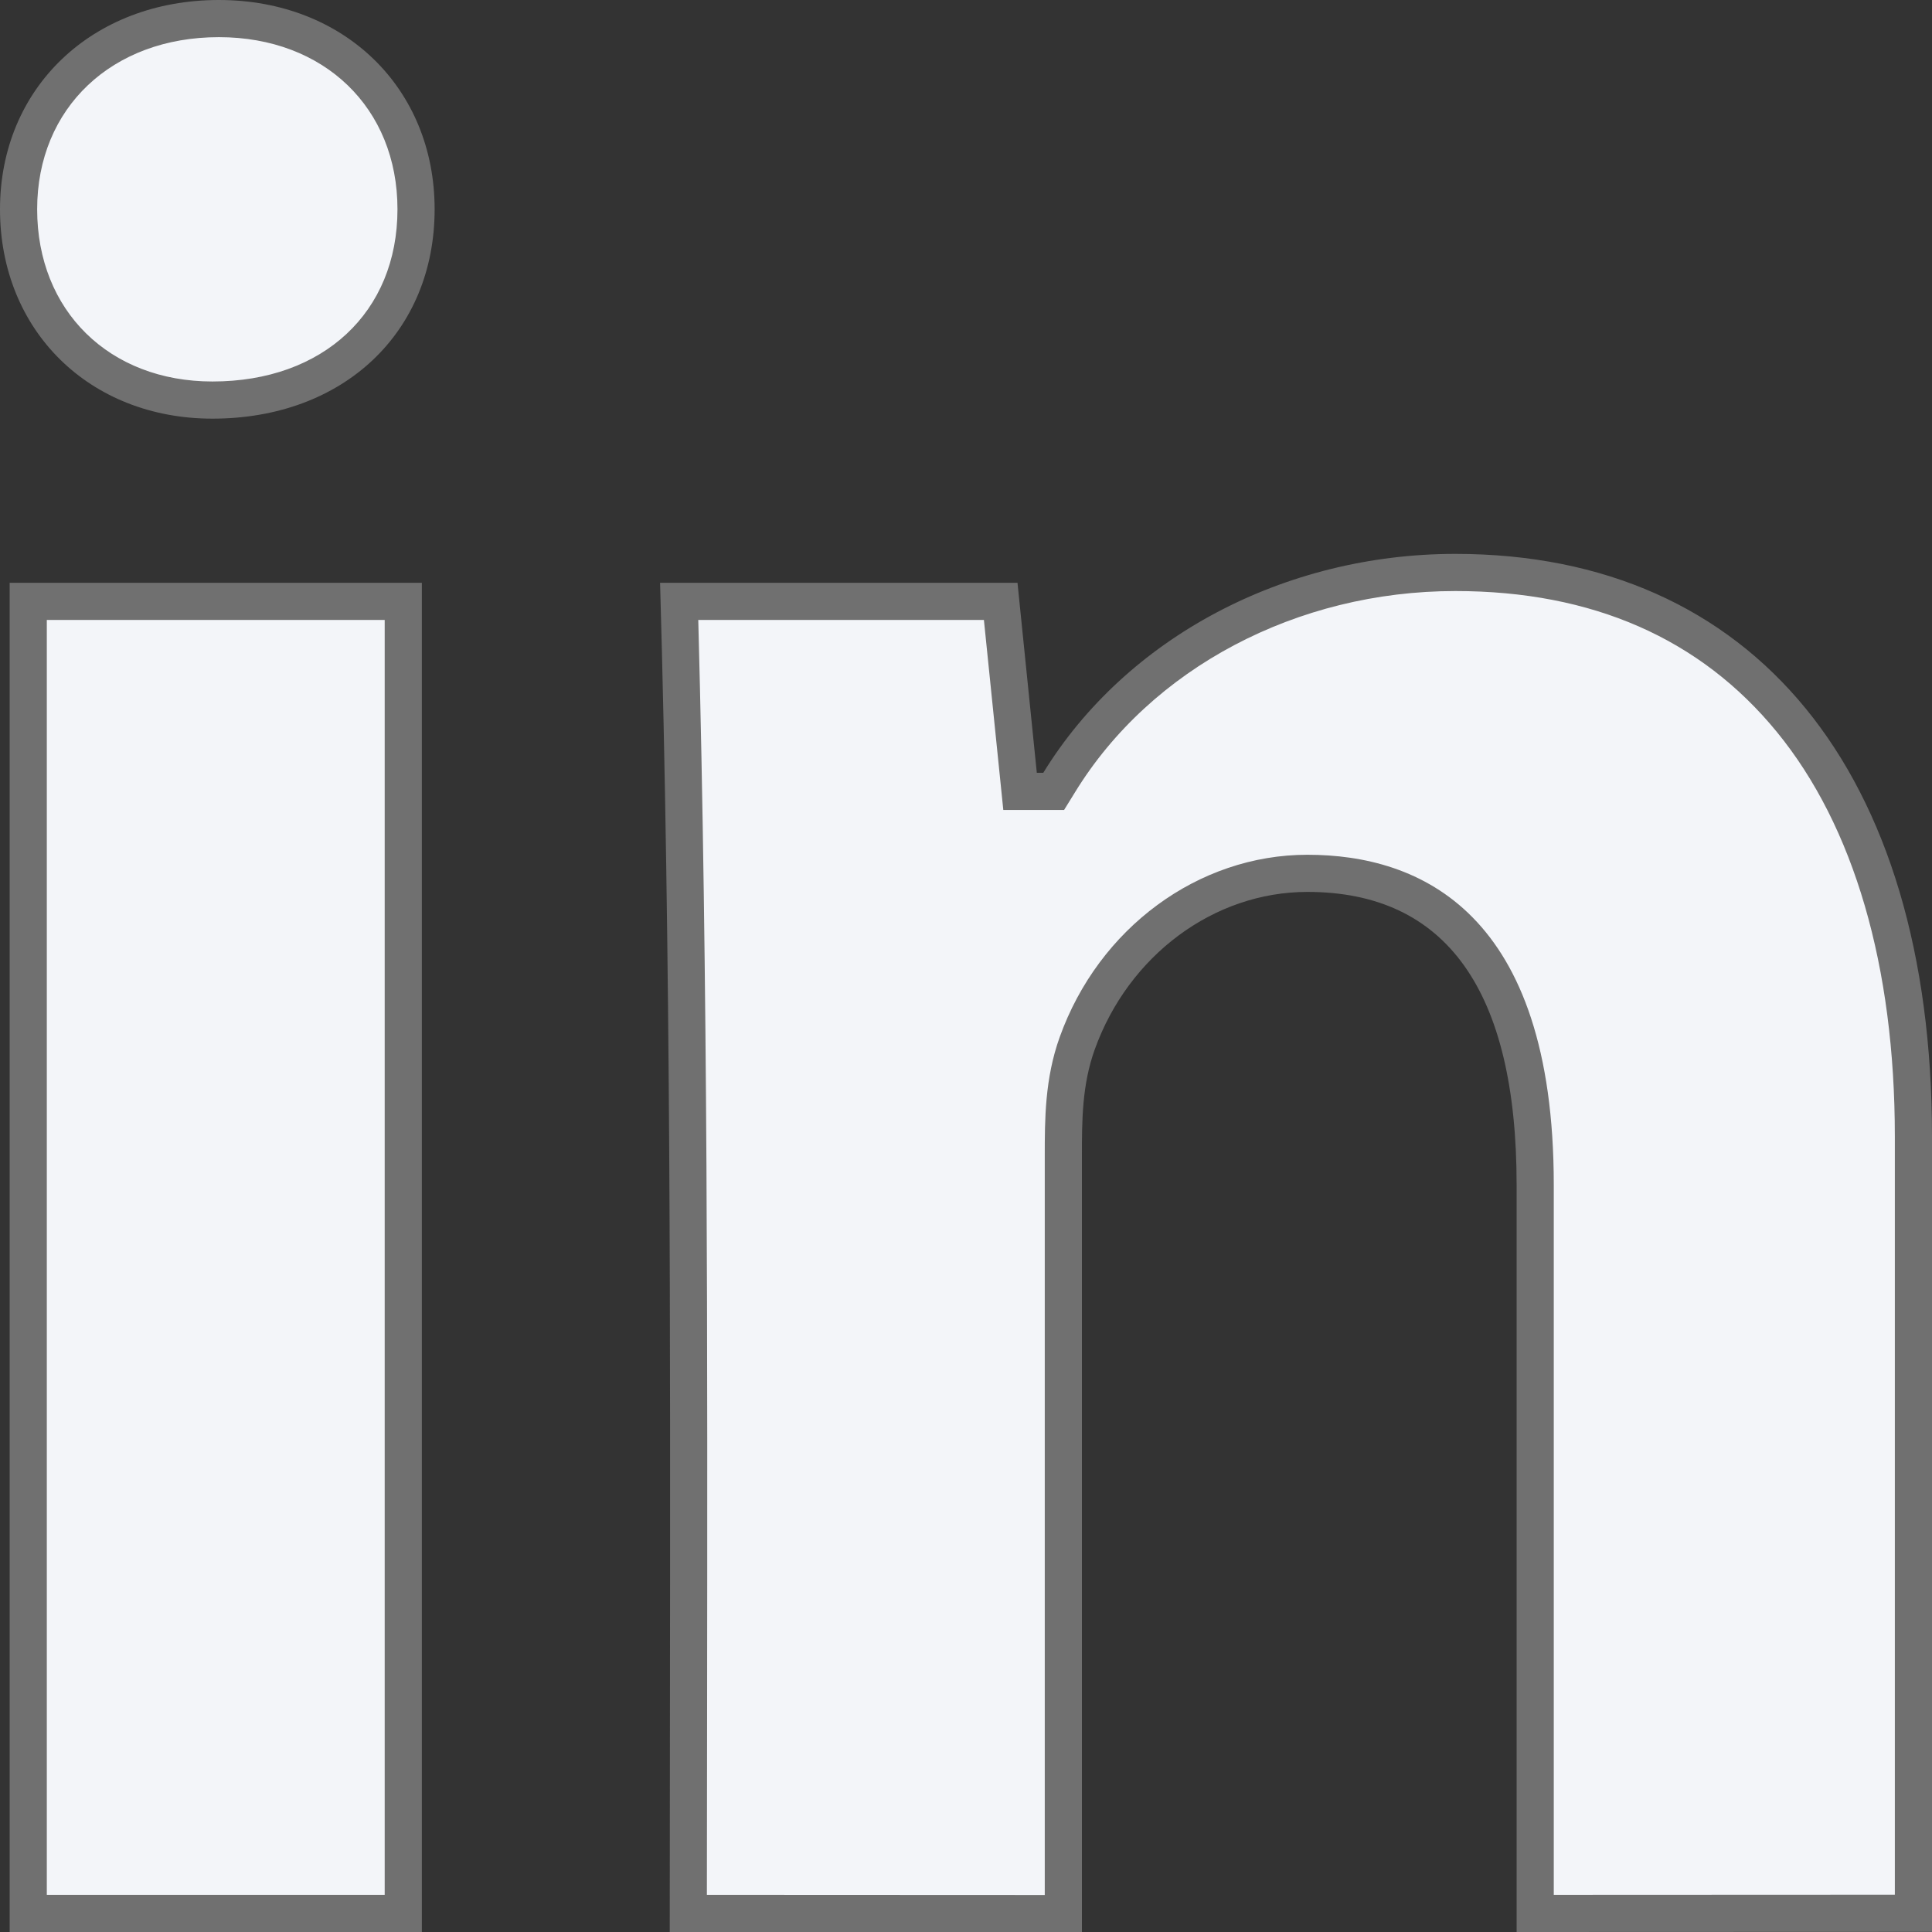
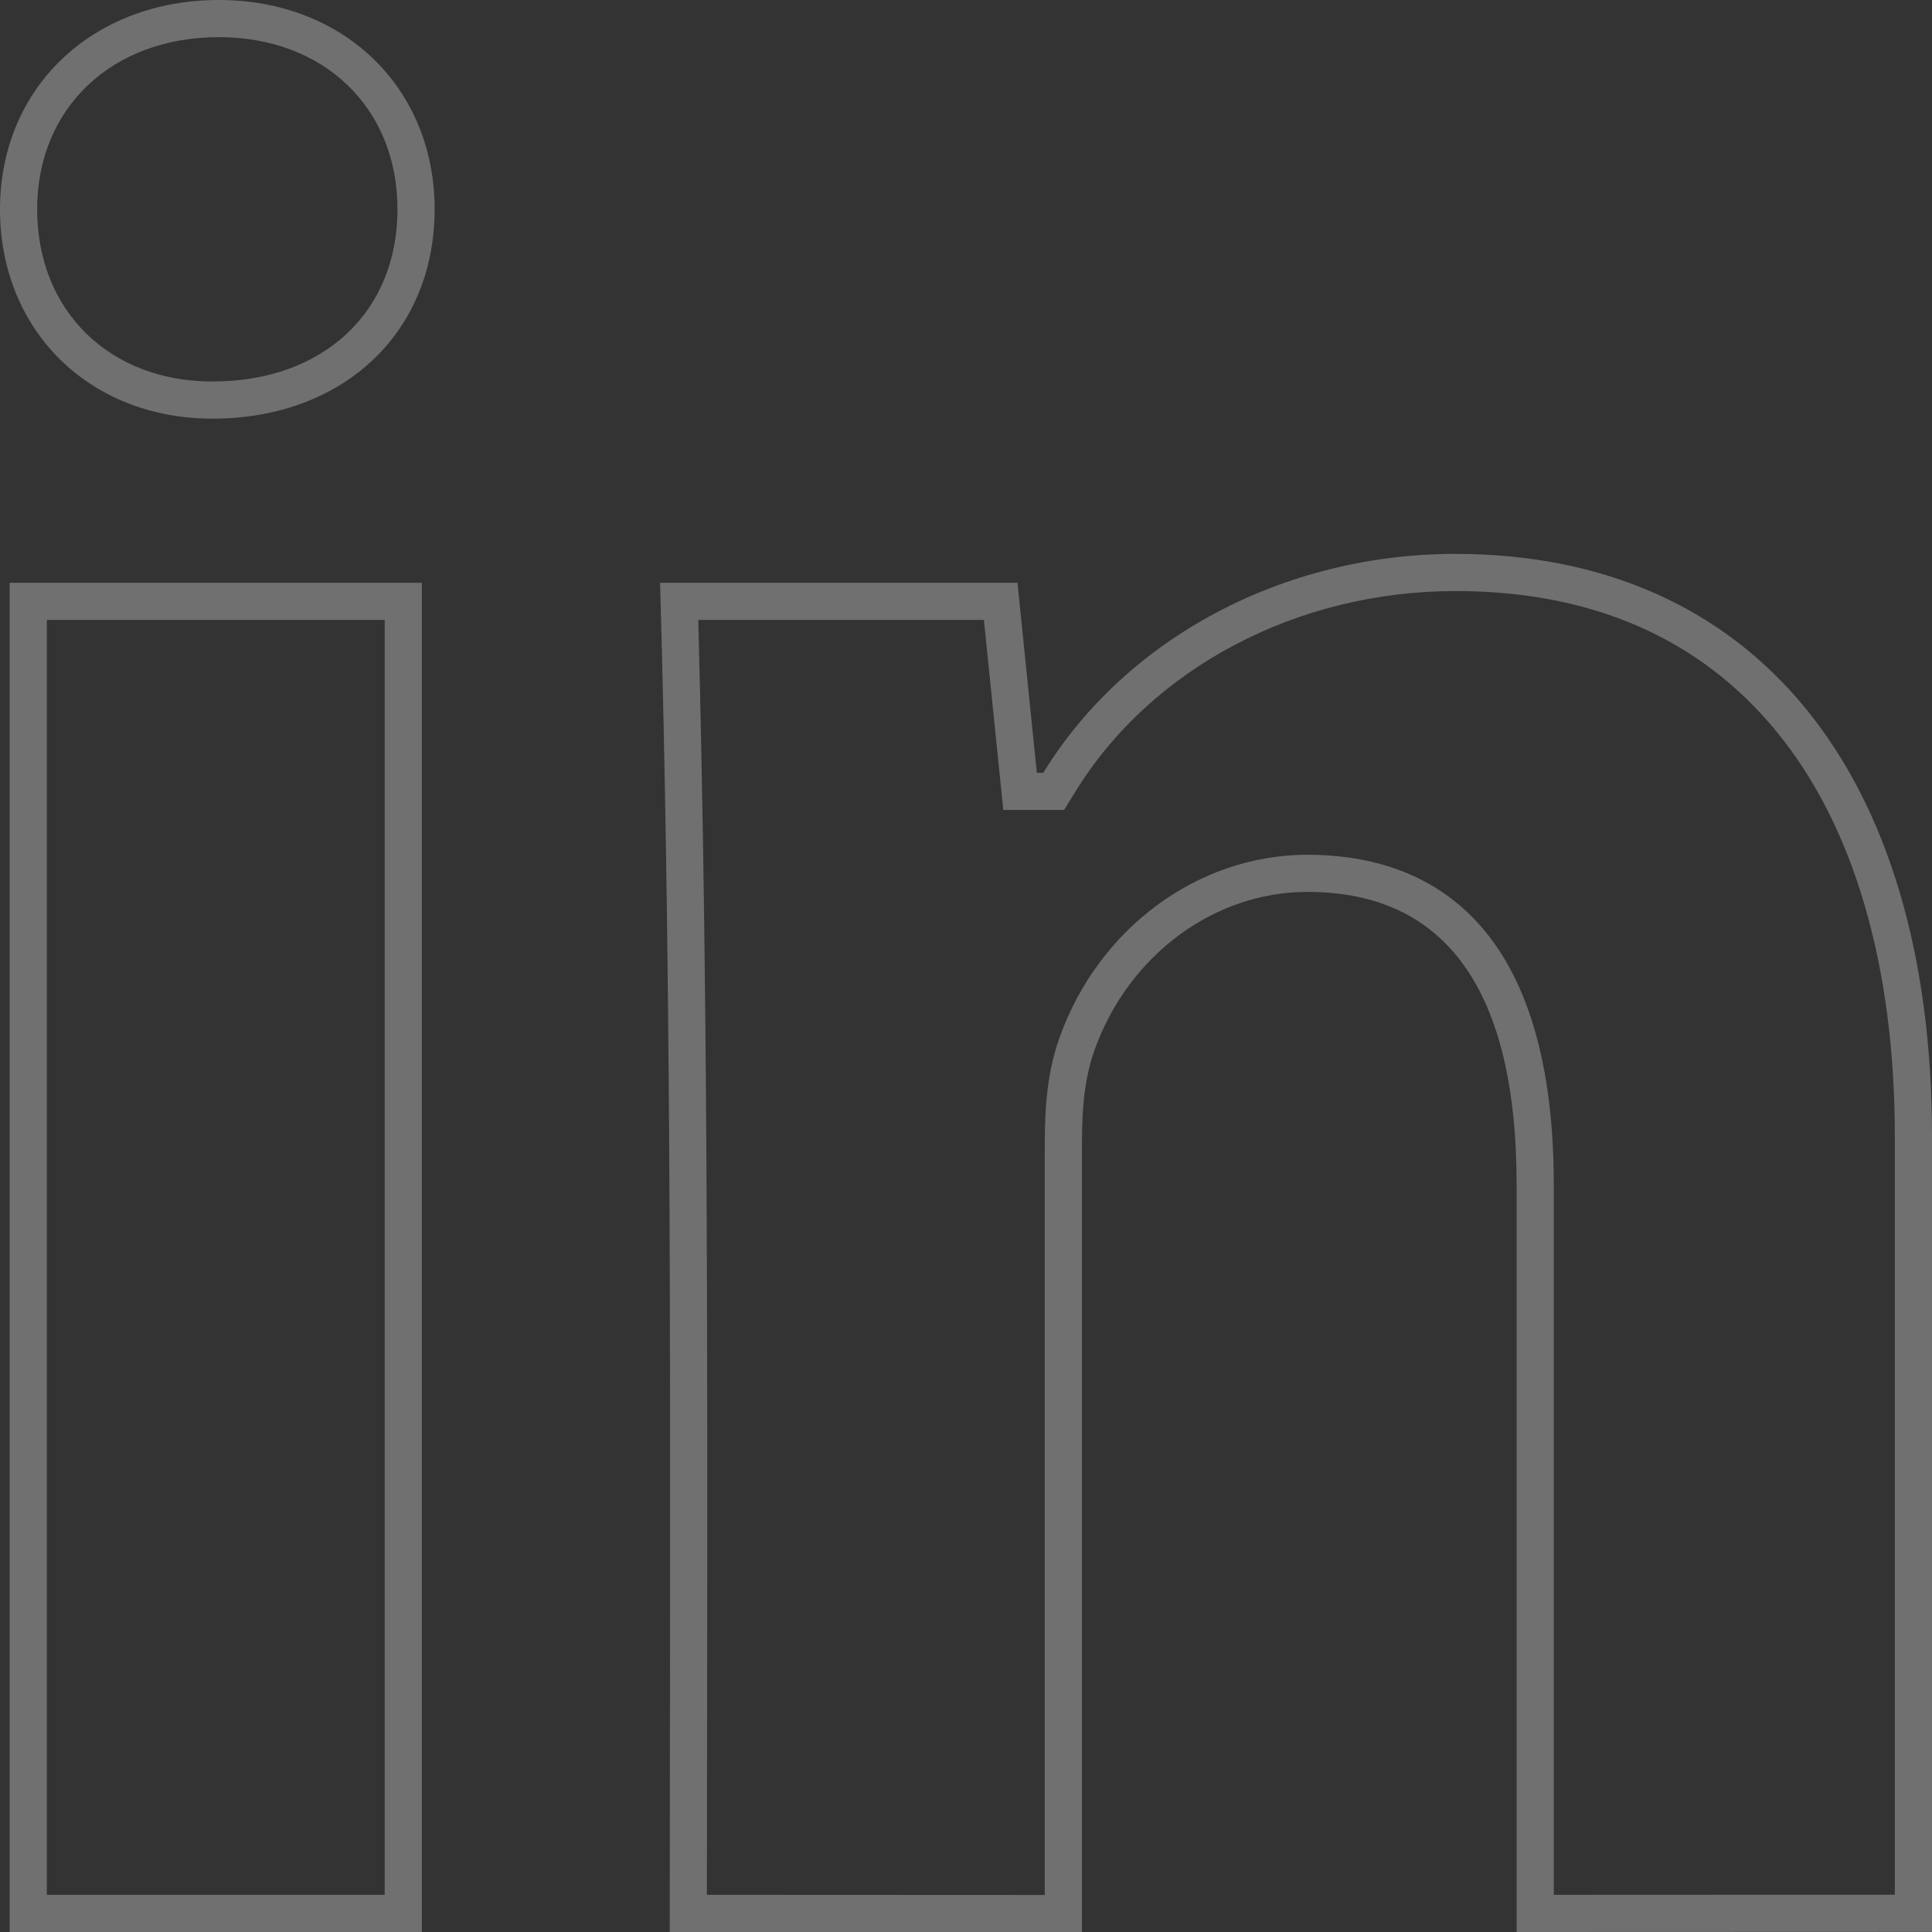
<svg xmlns="http://www.w3.org/2000/svg" width="26" height="26.002" viewBox="0 0 26 26.002">
  <rect x="0" y="0" width="26" height="26.002" fill="#333333" stroke="none" />
  <g id="LinkedIn_Icon" data-name="LinkedIn Icon" fill="#f3f5f9">
-     <path d="M 14.31 25.752 L 9.263 25.75 C 9.263 24.829 9.264 23.909 9.266 22.99 L 9.266 22.968 C 9.271 18.098 9.277 13.067 9.14 8.093 L 13.467 8.093 L 13.705 10.426 L 13.728 10.65 L 13.953 10.65 L 14.04 10.65 L 14.18 10.65 L 14.254 10.531 C 15.323 8.787 17.366 7.704 19.586 7.704 C 21.479 7.704 23.042 8.391 24.105 9.692 C 25.181 11.007 25.75 12.945 25.75 15.295 L 25.75 25.748 L 20.66 25.75 L 20.66 15.945 C 20.66 14.59 20.406 13.548 19.906 12.848 C 19.387 12.121 18.609 11.753 17.594 11.753 C 16.232 11.753 14.987 12.673 14.497 14.041 C 14.31 14.56 14.31 15.066 14.31 15.556 L 14.31 25.752 Z M 5.427 25.75 L 0.38 25.75 L 0.38 8.093 L 5.427 8.093 L 5.427 25.75 Z M 2.859 5.384 C 1.347 5.384 0.25 4.304 0.25 2.816 C 0.25 1.329 1.384 0.25 2.946 0.25 C 4.484 0.25 5.599 1.329 5.599 2.816 C 5.599 4.328 4.473 5.384 2.859 5.384 Z" stroke="none" />
    <path d="M 14.06 25.502 L 14.06 15.556 C 14.06 15.069 14.06 14.516 14.261 13.957 C 14.787 12.489 16.126 11.503 17.594 11.503 C 19.106 11.503 20.91 12.274 20.91 15.945 L 20.91 25.5 L 25.5 25.498 L 25.5 15.295 C 25.5 13.003 24.951 11.12 23.912 9.85 C 22.883 8.592 21.427 7.954 19.586 7.954 C 17.453 7.954 15.491 8.992 14.467 10.662 L 14.32 10.9 L 13.502 10.9 L 13.241 8.343 L 9.397 8.343 C 9.527 13.237 9.521 18.18 9.516 22.968 L 9.516 22.991 C 9.515 23.826 9.514 24.663 9.513 25.5 L 14.06 25.502 M 5.177 25.5 L 5.177 8.343 L 0.63 8.343 L 0.63 25.5 L 5.177 25.5 M 2.859 5.134 C 4.349 5.134 5.349 4.202 5.349 2.816 C 5.349 1.452 4.361 0.5 2.946 0.5 C 1.506 0.5 0.5 1.452 0.5 2.816 C 0.5 4.181 1.47 5.134 2.859 5.134 M 14.56 26.002 L 9.013 26 C 9.013 24.988 9.014 23.977 9.016 22.967 C 9.021 18.016 9.028 12.898 8.883 7.843 L 13.693 7.843 L 13.953 10.4 L 14.04 10.4 C 15.155 8.583 17.281 7.454 19.586 7.454 C 23.602 7.454 26 10.385 26 15.295 L 26 25.998 L 20.41 26 L 20.41 15.945 C 20.41 13.329 19.462 12.003 17.594 12.003 C 16.337 12.003 15.187 12.856 14.732 14.125 C 14.56 14.604 14.56 15.088 14.56 15.556 L 14.56 26.002 Z M 5.677 26 L 0.13 26 L 0.13 7.843 L 5.677 7.843 L 5.677 26 Z M 2.859 5.634 C 1.203 5.634 -1.77635683940025e-15 4.449 -1.77635683940025e-15 2.816 C -1.77635683940025e-15 1.184 1.239 -4.577637824354497e-09 2.946 -4.577637824354497e-09 C 4.629 -4.577637824354497e-09 5.849 1.184 5.849 2.816 C 5.849 4.475 4.62 5.634 2.859 5.634 Z" stroke="none" fill="#707070" />
  </g>
</svg>